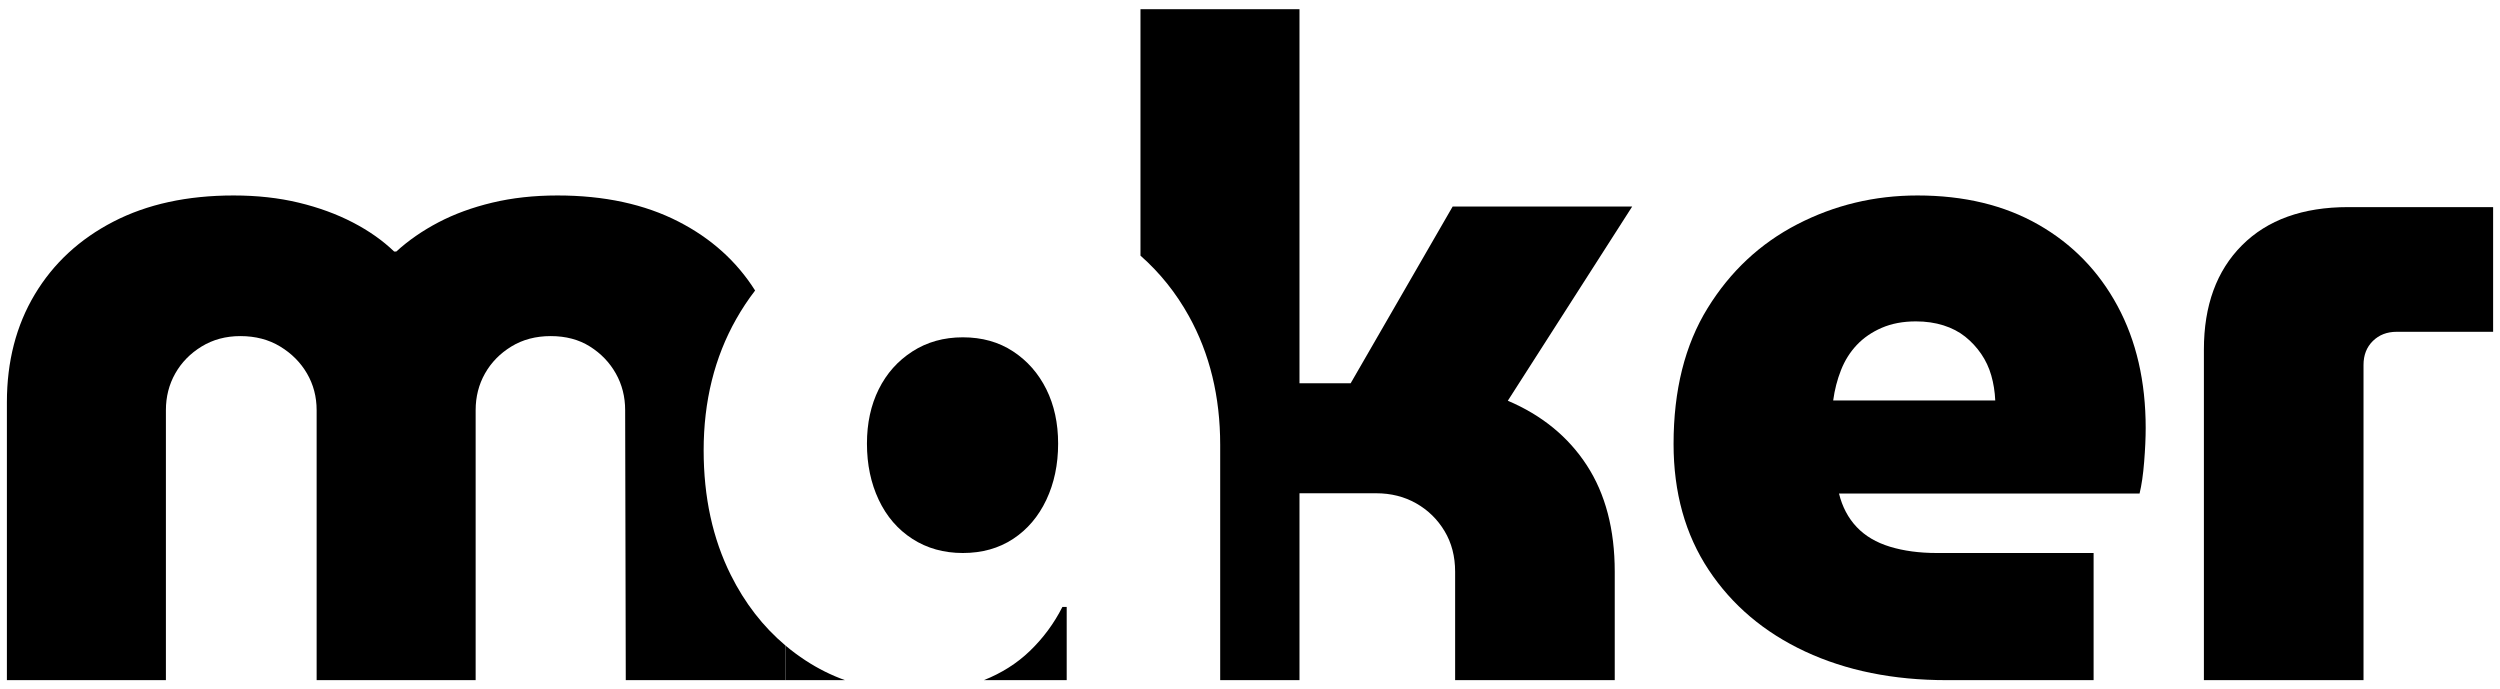
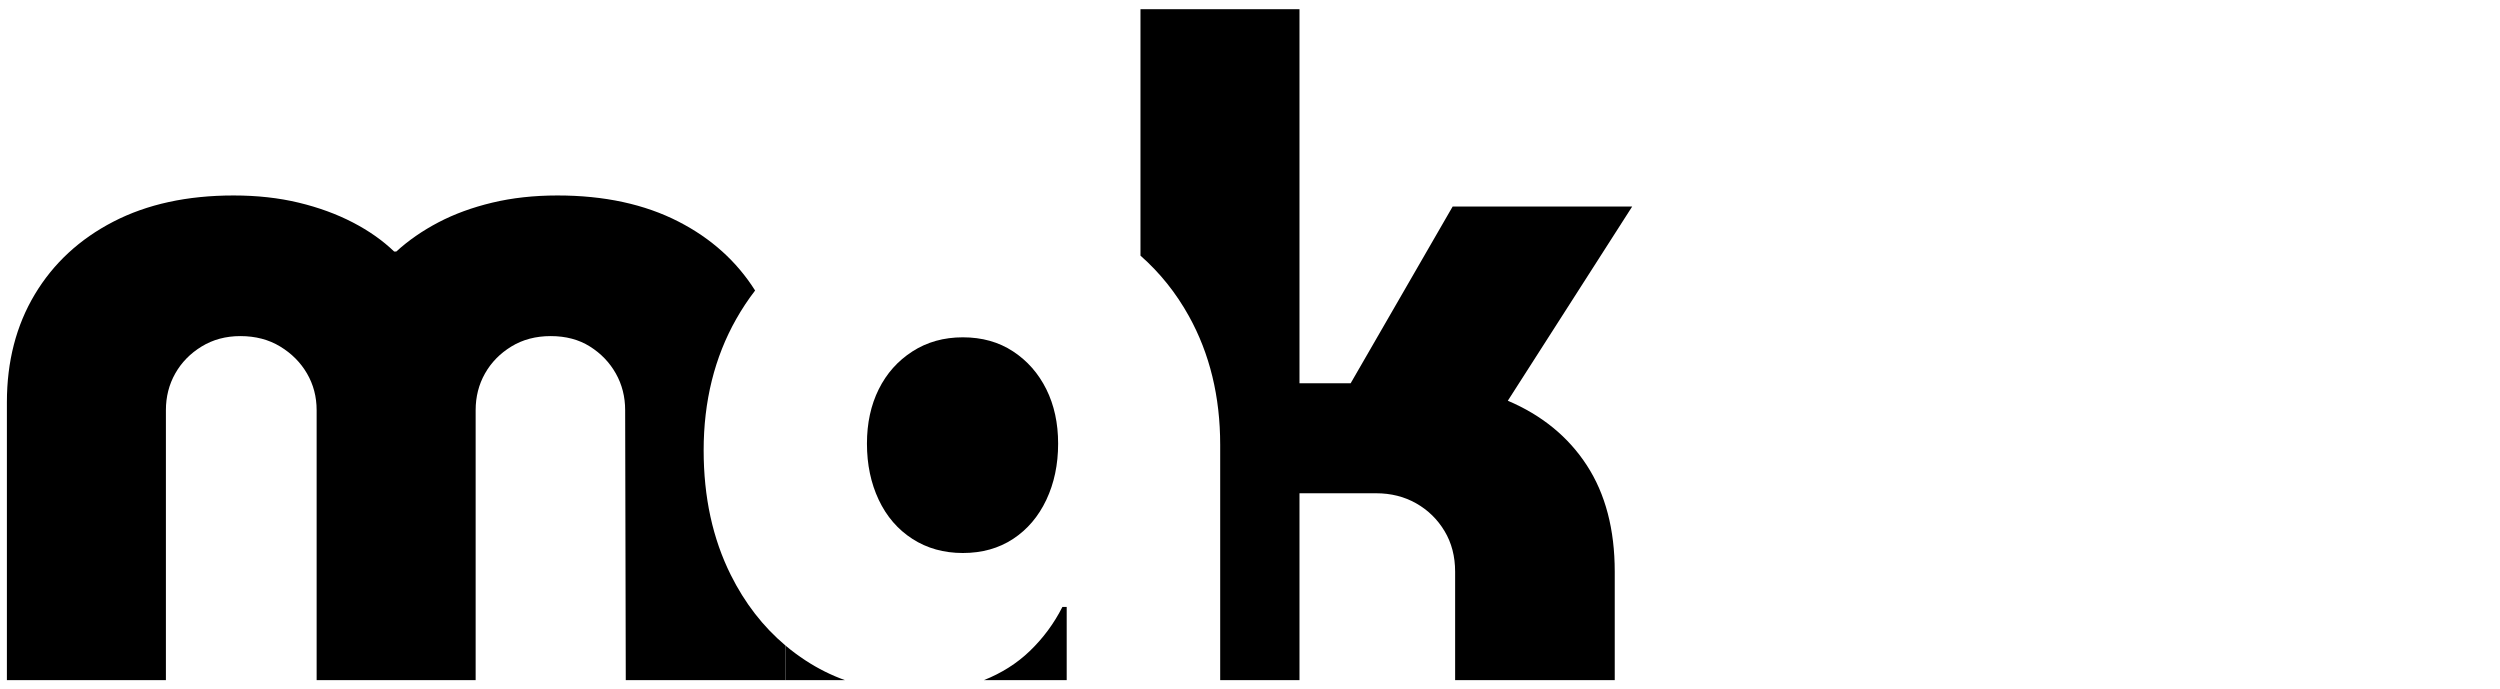
<svg xmlns="http://www.w3.org/2000/svg" width="100%" height="100%" viewBox="0 0 272 75" version="1.1" xml:space="preserve" style="fill-rule:evenodd;clip-rule:evenodd;stroke-linejoin:round;stroke-miterlimit:2;">
  <g transform="matrix(1,0,0,1,2.217,1)">
    <g id="m">
      <path d="M83.233,69.226L83.233,73L65.867,73L65.8,43.633C65.8,42.166 65.461,40.833 64.784,39.633C64.106,38.433 63.167,37.455 61.967,36.7C60.767,35.945 59.345,35.567 57.7,35.567C56.078,35.567 54.651,35.945 53.417,36.7C52.184,37.455 51.228,38.433 50.55,39.633C49.872,40.833 49.533,42.166 49.533,43.633L49.533,73L32.233,73L32.233,43.633C32.233,42.166 31.883,40.833 31.183,39.633C30.483,38.433 29.511,37.455 28.266,36.7C27.022,35.945 25.578,35.567 23.933,35.567C22.356,35.567 20.951,35.945 19.717,36.7C18.484,37.455 17.528,38.433 16.85,39.633C16.172,40.833 15.833,42.166 15.833,43.633L15.833,73L-1.467,73L-1.467,42.767C-1.467,38.322 -0.456,34.411 1.566,31.034C3.589,27.656 6.439,25.017 10.116,23.117C13.794,21.217 18.155,20.267 23.2,20.267C25.755,20.267 28.116,20.528 30.283,21.05C32.449,21.572 34.411,22.289 36.166,23.2C37.922,24.111 39.422,25.167 40.667,26.367L40.9,26.367C42.211,25.167 43.734,24.111 45.467,23.2C47.201,22.289 49.156,21.572 51.334,21.05C53.511,20.528 55.878,20.267 58.433,20.267C63.522,20.267 67.917,21.217 71.617,23.117C75.161,24.937 77.935,27.434 79.939,30.609C79.191,31.578 78.508,32.609 77.89,33.7C75.523,37.878 74.34,42.645 74.34,48C74.34,53.089 75.323,57.605 77.29,61.55C78.818,64.615 80.799,67.174 83.233,69.226Z" style="fill-rule:nonzero;" />
    </g>
    <g id="ker">
      <g transform="matrix(1,0,0,1,84.125,35.336)">
-         <path d="M125.442,37.664C119.642,37.664 114.514,36.625 110.059,34.548C105.604,32.47 102.104,29.509 99.559,25.664C97.014,21.819 95.742,17.253 95.742,11.964C95.742,6.119 96.975,1.197 99.442,-2.803C101.908,-6.803 105.164,-9.847 109.209,-11.936C113.254,-14.024 117.609,-15.069 122.276,-15.069C127.343,-15.069 131.726,-14.013 135.426,-11.902C139.126,-9.791 141.998,-6.841 144.042,-3.052C146.087,0.737 147.109,5.165 147.109,10.231C147.109,11.298 147.053,12.526 146.942,13.914C146.832,15.303 146.665,16.453 146.442,17.364L113.742,17.364C114.098,18.809 114.737,20.02 115.659,20.998C116.581,21.975 117.792,22.692 119.292,23.148C120.792,23.604 122.486,23.831 124.376,23.831L141.442,23.831L141.442,37.664L125.442,37.664ZM113.109,7.231L130.742,7.231C130.698,6.275 130.554,5.369 130.309,4.514C130.064,3.659 129.697,2.876 129.209,2.164C128.72,1.453 128.143,0.83 127.476,0.297C126.809,-0.236 126.02,-0.647 125.109,-0.936C124.197,-1.224 123.197,-1.369 122.109,-1.369C120.709,-1.369 119.47,-1.135 118.392,-0.669C117.315,-0.202 116.409,0.42 115.676,1.198C114.943,1.975 114.37,2.886 113.959,3.931C113.547,4.975 113.264,6.075 113.109,7.231Z" style="fill-rule:nonzero;" />
-       </g>
+         </g>
      <g transform="matrix(1,0,0,1,84.125,35.336)">
-         <path d="M153.442,37.664L153.442,1.697C153.442,-3.103 154.825,-6.886 157.592,-9.653C160.358,-12.42 164.208,-13.803 169.142,-13.803L184.909,-13.803L184.909,-0.236L174.409,-0.236C173.364,-0.236 172.503,0.098 171.825,0.764C171.148,1.431 170.809,2.298 170.809,3.364L170.809,37.664L153.442,37.664Z" style="fill-rule:nonzero;" />
-       </g>
+         </g>
      <path d="M121.867,26.814L121.867,0L139.167,0L139.167,40.7L144.734,40.7L155.834,21.467L175.367,21.467L161.834,42.6C165.545,44.178 168.412,46.523 170.434,49.634C172.456,52.745 173.467,56.6 173.467,61.2L173.467,73L156.101,73L156.101,61.2C156.101,59.533 155.718,58.061 154.951,56.784C154.185,55.506 153.157,54.501 151.868,53.767C150.579,53.034 149.123,52.667 147.501,52.667L139.167,52.667L139.167,73L130.54,73L130.54,47.4C130.54,42.155 129.406,37.489 127.14,33.4C125.736,30.868 123.978,28.673 121.867,26.814Z" style="fill-rule:nonzero;" />
    </g>
    <g id="a">
      <path d="M83.233,69.226C83.931,69.815 84.667,70.362 85.44,70.867C86.79,71.75 88.214,72.461 89.713,73L83.233,73L83.233,69.226ZM113.84,73L104.829,73C106.764,72.23 108.429,71.174 109.823,69.833C111.279,68.433 112.462,66.833 113.374,65.033L113.84,65.033L113.84,73ZM102.54,59.167C104.629,59.167 106.452,58.656 108.007,57.634C109.562,56.611 110.767,55.195 111.623,53.384C112.479,51.573 112.907,49.534 112.907,47.267C112.907,45.044 112.479,43.072 111.623,41.35C110.767,39.628 109.562,38.256 108.007,37.234C106.452,36.211 104.629,35.7 102.54,35.7C100.473,35.7 98.645,36.211 97.057,37.234C95.468,38.256 94.246,39.628 93.39,41.35C92.535,43.072 92.107,45.044 92.107,47.267C92.107,49.534 92.535,51.573 93.39,53.384C94.246,55.195 95.468,56.611 97.057,57.634C98.645,58.656 100.473,59.167 102.54,59.167Z" />
    </g>
  </g>
</svg>